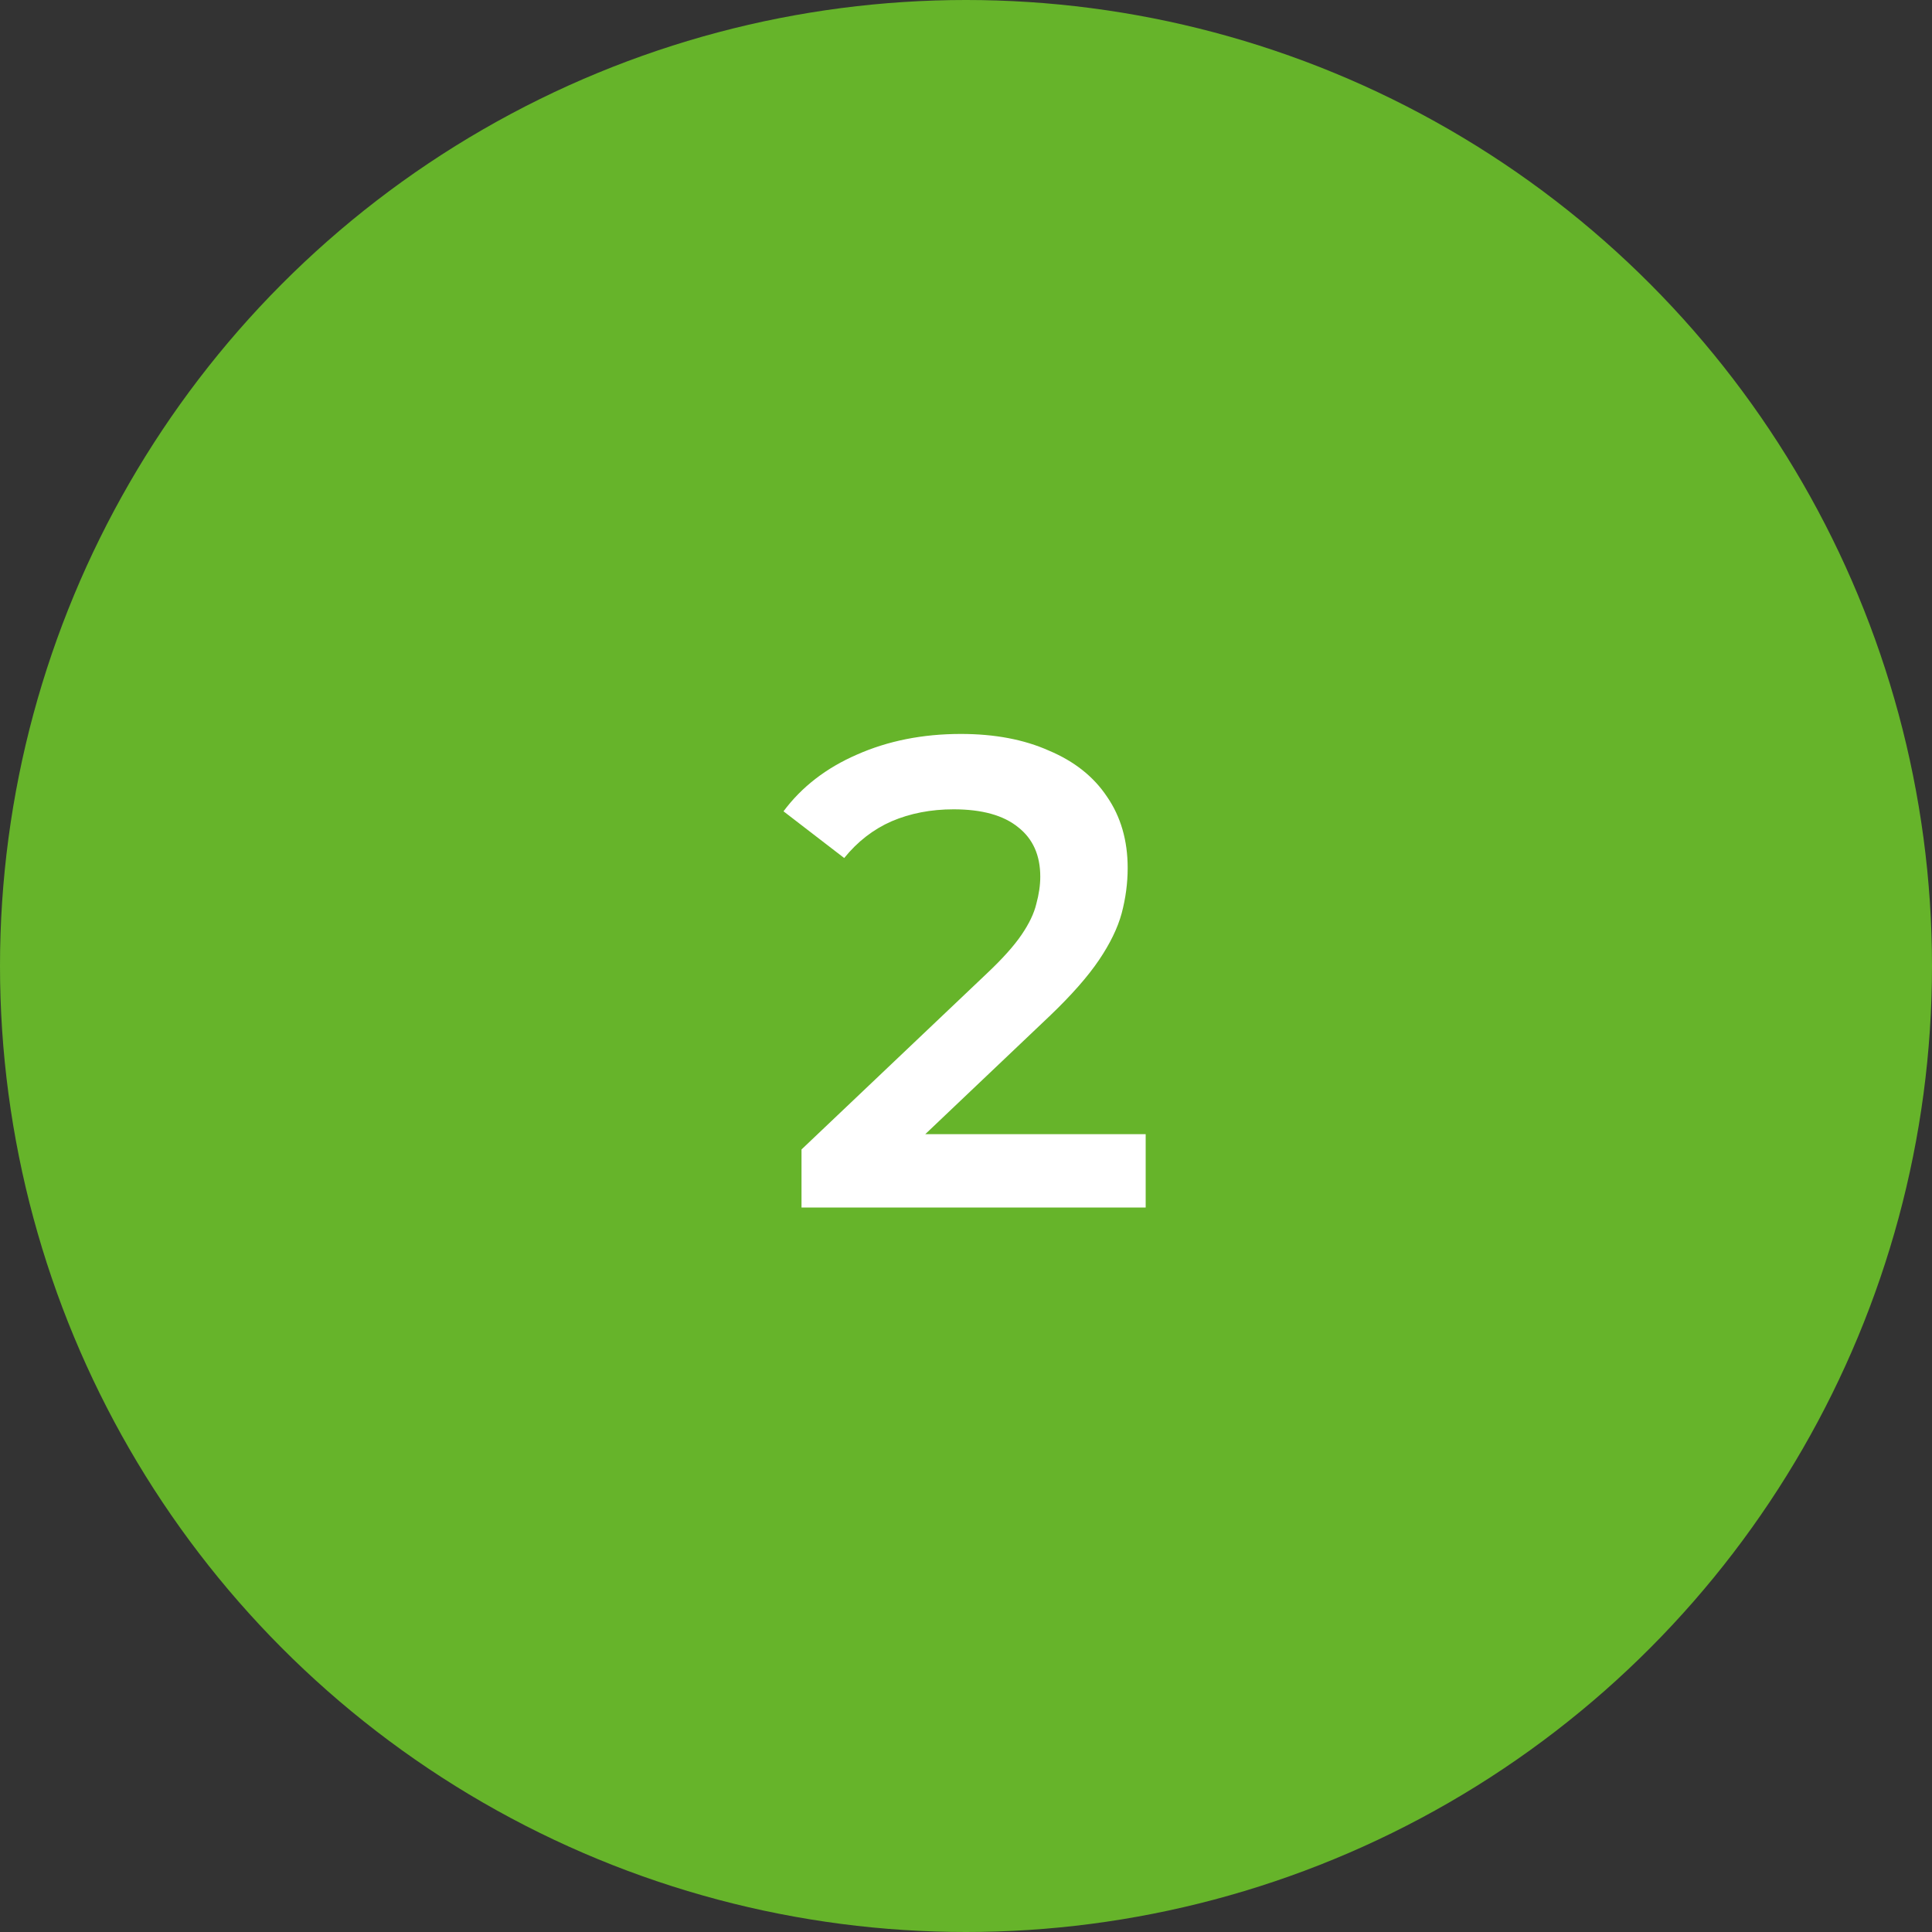
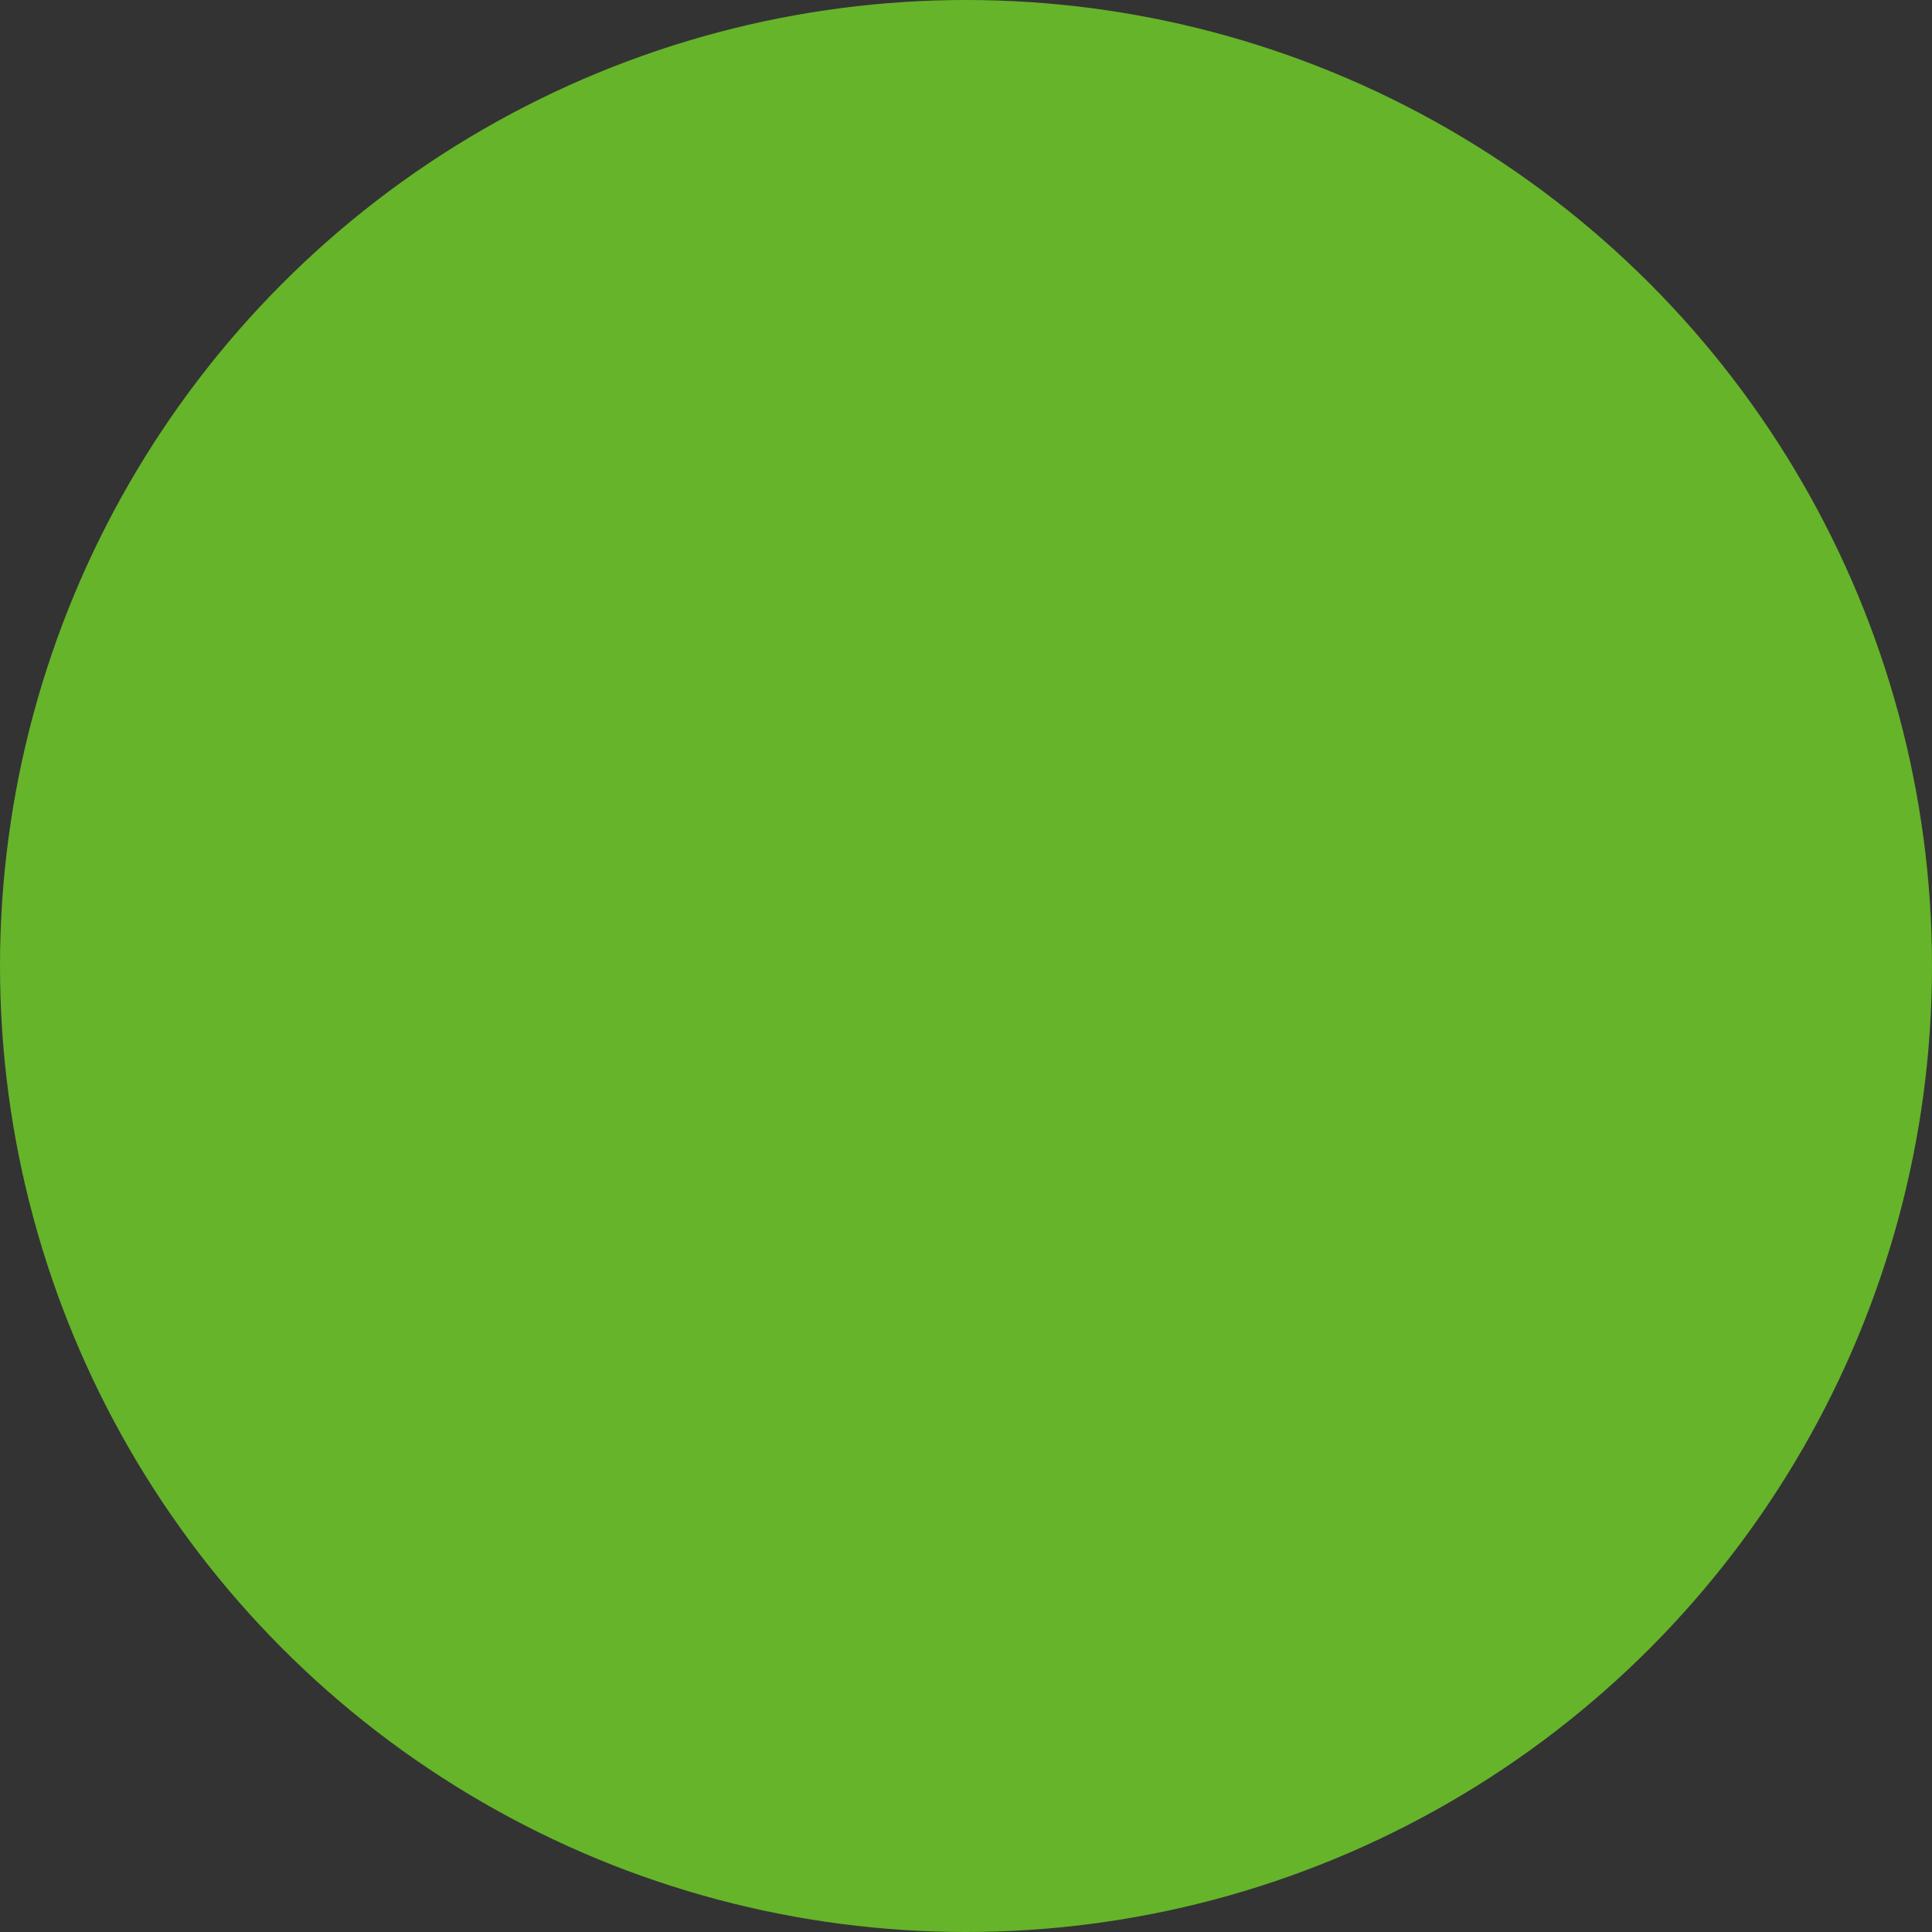
<svg xmlns="http://www.w3.org/2000/svg" width="72" height="72" viewBox="0 0 72 72" fill="none">
  <rect x="0" y="0" width="72" height="72" fill="#333333" stroke="none" />
  <circle cx="36" cy="36" r="36" fill="#66B42A" />
-   <path d="M29.87 45V42.837L36.78 36.276C37.36 35.729 37.791 35.248 38.072 34.834C38.354 34.42 38.536 34.038 38.619 33.691C38.719 33.326 38.768 32.986 38.768 32.671C38.768 31.876 38.495 31.263 37.948 30.832C37.401 30.385 36.598 30.161 35.537 30.161C34.692 30.161 33.922 30.31 33.225 30.608C32.546 30.907 31.958 31.362 31.461 31.976L29.199 30.235C29.878 29.324 30.79 28.62 31.933 28.123C33.093 27.609 34.386 27.352 35.81 27.352C37.07 27.352 38.164 27.559 39.092 27.974C40.036 28.371 40.757 28.943 41.254 29.689C41.768 30.434 42.025 31.321 42.025 32.348C42.025 32.912 41.95 33.475 41.801 34.038C41.652 34.585 41.37 35.165 40.956 35.778C40.541 36.392 39.937 37.079 39.141 37.842L33.201 43.484L32.529 42.266H42.696V45H29.87Z" fill="white" />
</svg>